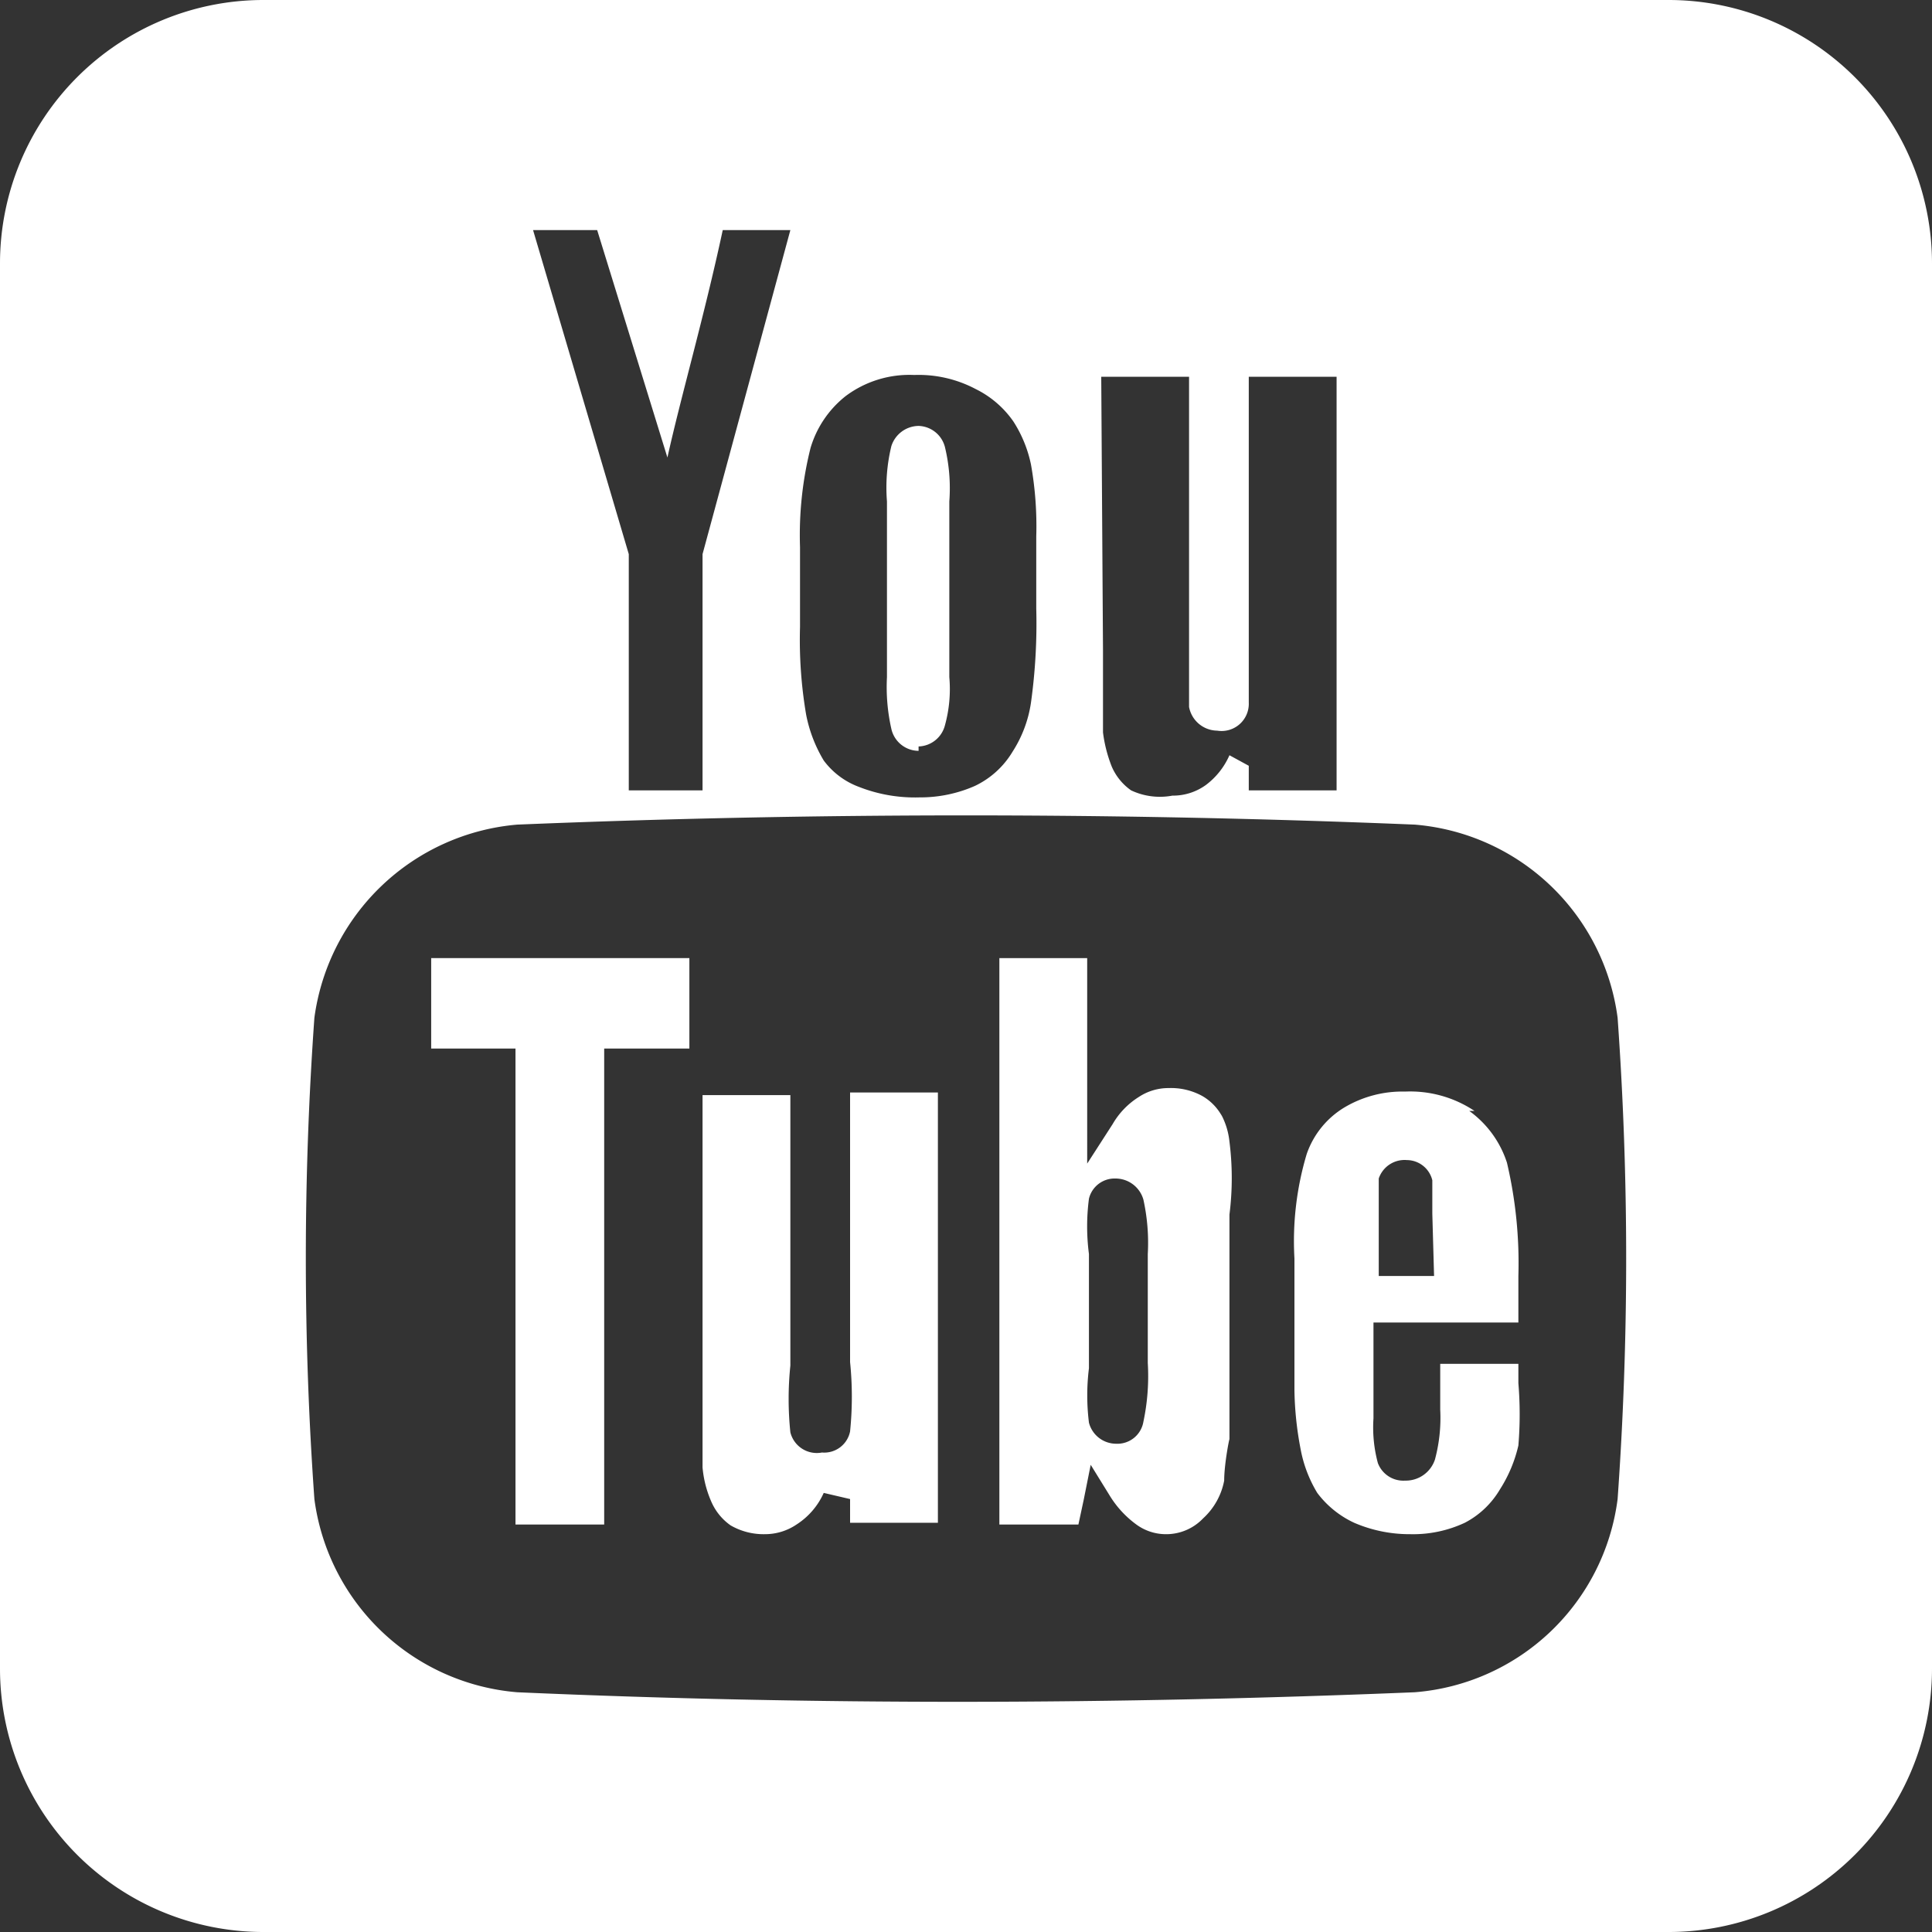
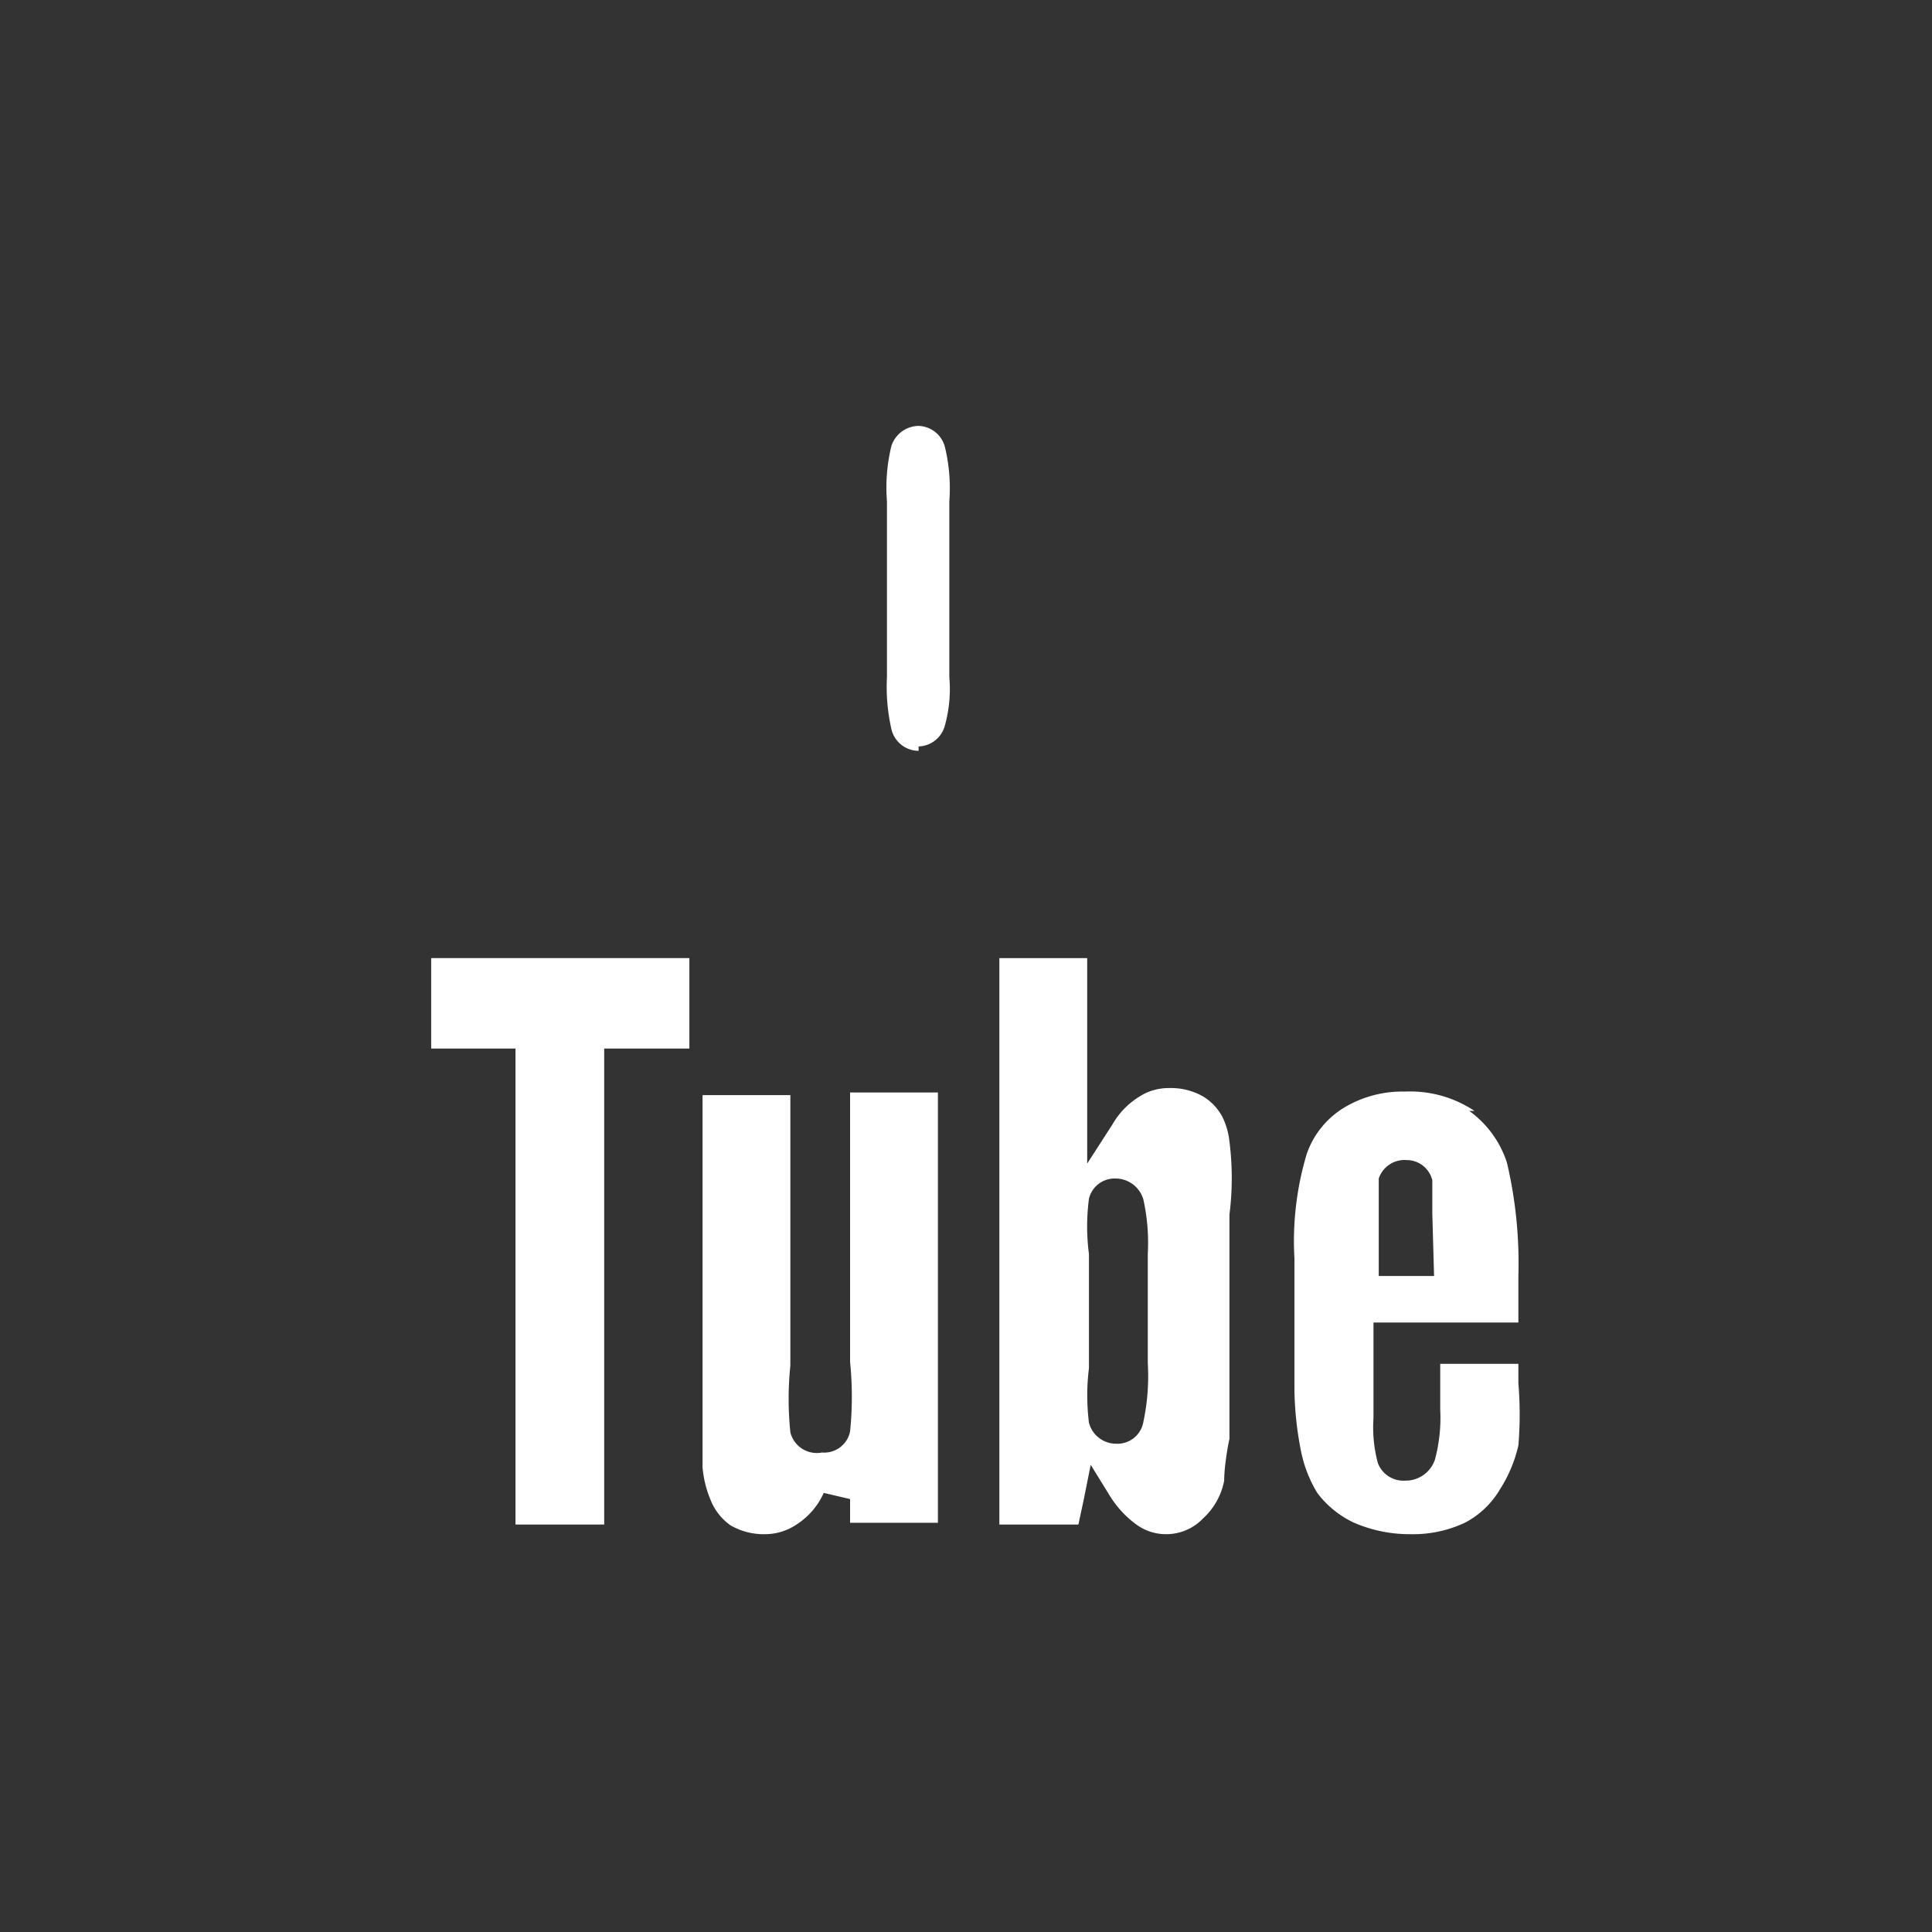
<svg xmlns="http://www.w3.org/2000/svg" viewBox="0 0 22 22">
  <rect x="0" y="0" width="22" height="22" fill="#333333" stroke="none" />
  <defs>
    <style>.cls-1{fill:#fff;}</style>
  </defs>
  <title>youtube</title>
  <g id="圖層_2" data-name="圖層 2">
    <g id="圖層_1-2" data-name="圖層 1">
      <path class="cls-1" d="M13.92,12.72a.59.59,0,0,0-.23-.24.74.74,0,0,0-.38-.09.61.61,0,0,0-.34.1.89.89,0,0,0-.3.31l-.29.45V10.91h-1v6.45h.9l.06-.28.08-.4.21.34a1.15,1.15,0,0,0,.31.34.57.57,0,0,0,.33.11.58.58,0,0,0,.43-.18.78.78,0,0,0,.24-.43c0-.19.06-.49.06-.47V13.83A3.3,3.3,0,0,0,14,13a.84.84,0,0,0-.1-.32m-.83,2.84a2.51,2.51,0,0,1-.05.67.3.3,0,0,1-.31.25.32.32,0,0,1-.31-.24,2.51,2.51,0,0,1,0-.62v-1.3a2.42,2.42,0,0,1,0-.63.3.3,0,0,1,.3-.23.33.33,0,0,1,.32.24,2.29,2.29,0,0,1,.05.62Z" />
      <path class="cls-1" d="M9.68,15.51a3.9,3.9,0,0,1,0,.79.3.3,0,0,1-.32.24A.31.31,0,0,1,9,16.31a3.69,3.69,0,0,1,0-.76V12.47H8v3.36c0,.44,0,.74,0,.88a1.24,1.24,0,0,0,.1.39.64.64,0,0,0,.22.27.75.75,0,0,0,.39.1.64.64,0,0,0,.36-.11A.83.83,0,0,0,9.38,17l.3.07v.27h1v-4.9h-1Z" />
      <path class="cls-1" d="M10.46,8.5a.32.32,0,0,0,.3-.24,1.55,1.55,0,0,0,.05-.55v-2a2,2,0,0,0-.05-.62.32.32,0,0,0-.3-.24.33.33,0,0,0-.31.23,2,2,0,0,0-.05.63v2a2.16,2.16,0,0,0,.05.59.32.32,0,0,0,.31.25" />
      <polygon class="cls-1" points="4.91 11.94 5.87 11.94 5.87 17.36 6.88 17.36 6.88 11.94 7.85 11.94 7.85 10.91 4.91 10.91 4.91 11.94" />
      <path class="cls-1" d="M16.79,12.65a1.32,1.32,0,0,0-.79-.22,1.29,1.29,0,0,0-.69.18,1,1,0,0,0-.43.53,3.46,3.46,0,0,0-.14,1.19v1.5a3.81,3.81,0,0,0,.07.67A1.48,1.48,0,0,0,15,17a1.11,1.11,0,0,0,.42.34,1.59,1.59,0,0,0,.64.13,1.39,1.39,0,0,0,.62-.13,1,1,0,0,0,.4-.38,1.58,1.58,0,0,0,.21-.5,4.29,4.29,0,0,0,0-.71v-.22h-.89v.52a1.83,1.83,0,0,1-.06.57.35.35,0,0,1-.34.24.31.31,0,0,1-.31-.2,1.56,1.56,0,0,1-.05-.51V15.06h1.65v-.53a5,5,0,0,0-.13-1.29,1.17,1.17,0,0,0-.43-.59m-.4,1.88H15.7v-.71c0-.4,0-.34,0-.4a.31.31,0,0,1,.32-.21.3.3,0,0,1,.29.23c0,.06,0,0,0,.38Z" />
-       <path class="cls-1" d="M19,0H3A3,3,0,0,0,0,3V19a3,3,0,0,0,3,3H19a3,3,0,0,0,3-3V3a3,3,0,0,0-3-3M12.54,4.29h1V7.4c0,.6,0,.58,0,.65a.33.33,0,0,0,.32.27A.31.31,0,0,0,14.22,8c0-.07,0-.06,0-.68V4.29h1V9h-1V8.72L14,8.6a.85.85,0,0,1-.27.34.64.64,0,0,1-.38.12A.77.77,0,0,1,12.88,9a.64.64,0,0,1-.22-.27,1.59,1.59,0,0,1-.1-.39c0-.15,0-.46,0-.93ZM9.11,6.23A4.08,4.08,0,0,1,9.23,5.1a1.18,1.18,0,0,1,.4-.59,1.21,1.21,0,0,1,.78-.24,1.39,1.39,0,0,1,.7.16,1.13,1.13,0,0,1,.43.37,1.45,1.45,0,0,1,.2.49,4,4,0,0,1,.06.82v.82A6.52,6.52,0,0,1,11.74,8a1.41,1.41,0,0,1-.21.56,1,1,0,0,1-.43.39,1.54,1.54,0,0,1-.63.13,1.74,1.74,0,0,1-.69-.12.88.88,0,0,1-.4-.3,1.61,1.61,0,0,1-.2-.52,5.06,5.06,0,0,1-.07-1ZM6.8,2.62l.8,2.59c.15-.68.42-1.61.63-2.59H9L8,6.31V9H7.16V6.31L6.07,2.62ZM18.42,17.07a2.53,2.53,0,0,1-2.31,2.2c-3.41.14-6.81.15-10.22,0a2.54,2.54,0,0,1-2.31-2.2,38.55,38.55,0,0,1,0-5.48,2.55,2.55,0,0,1,2.31-2.2c3.41-.14,6.81-.14,10.22,0a2.54,2.54,0,0,1,2.31,2.2,38.55,38.55,0,0,1,0,5.48" />
    </g>
  </g>
</svg>